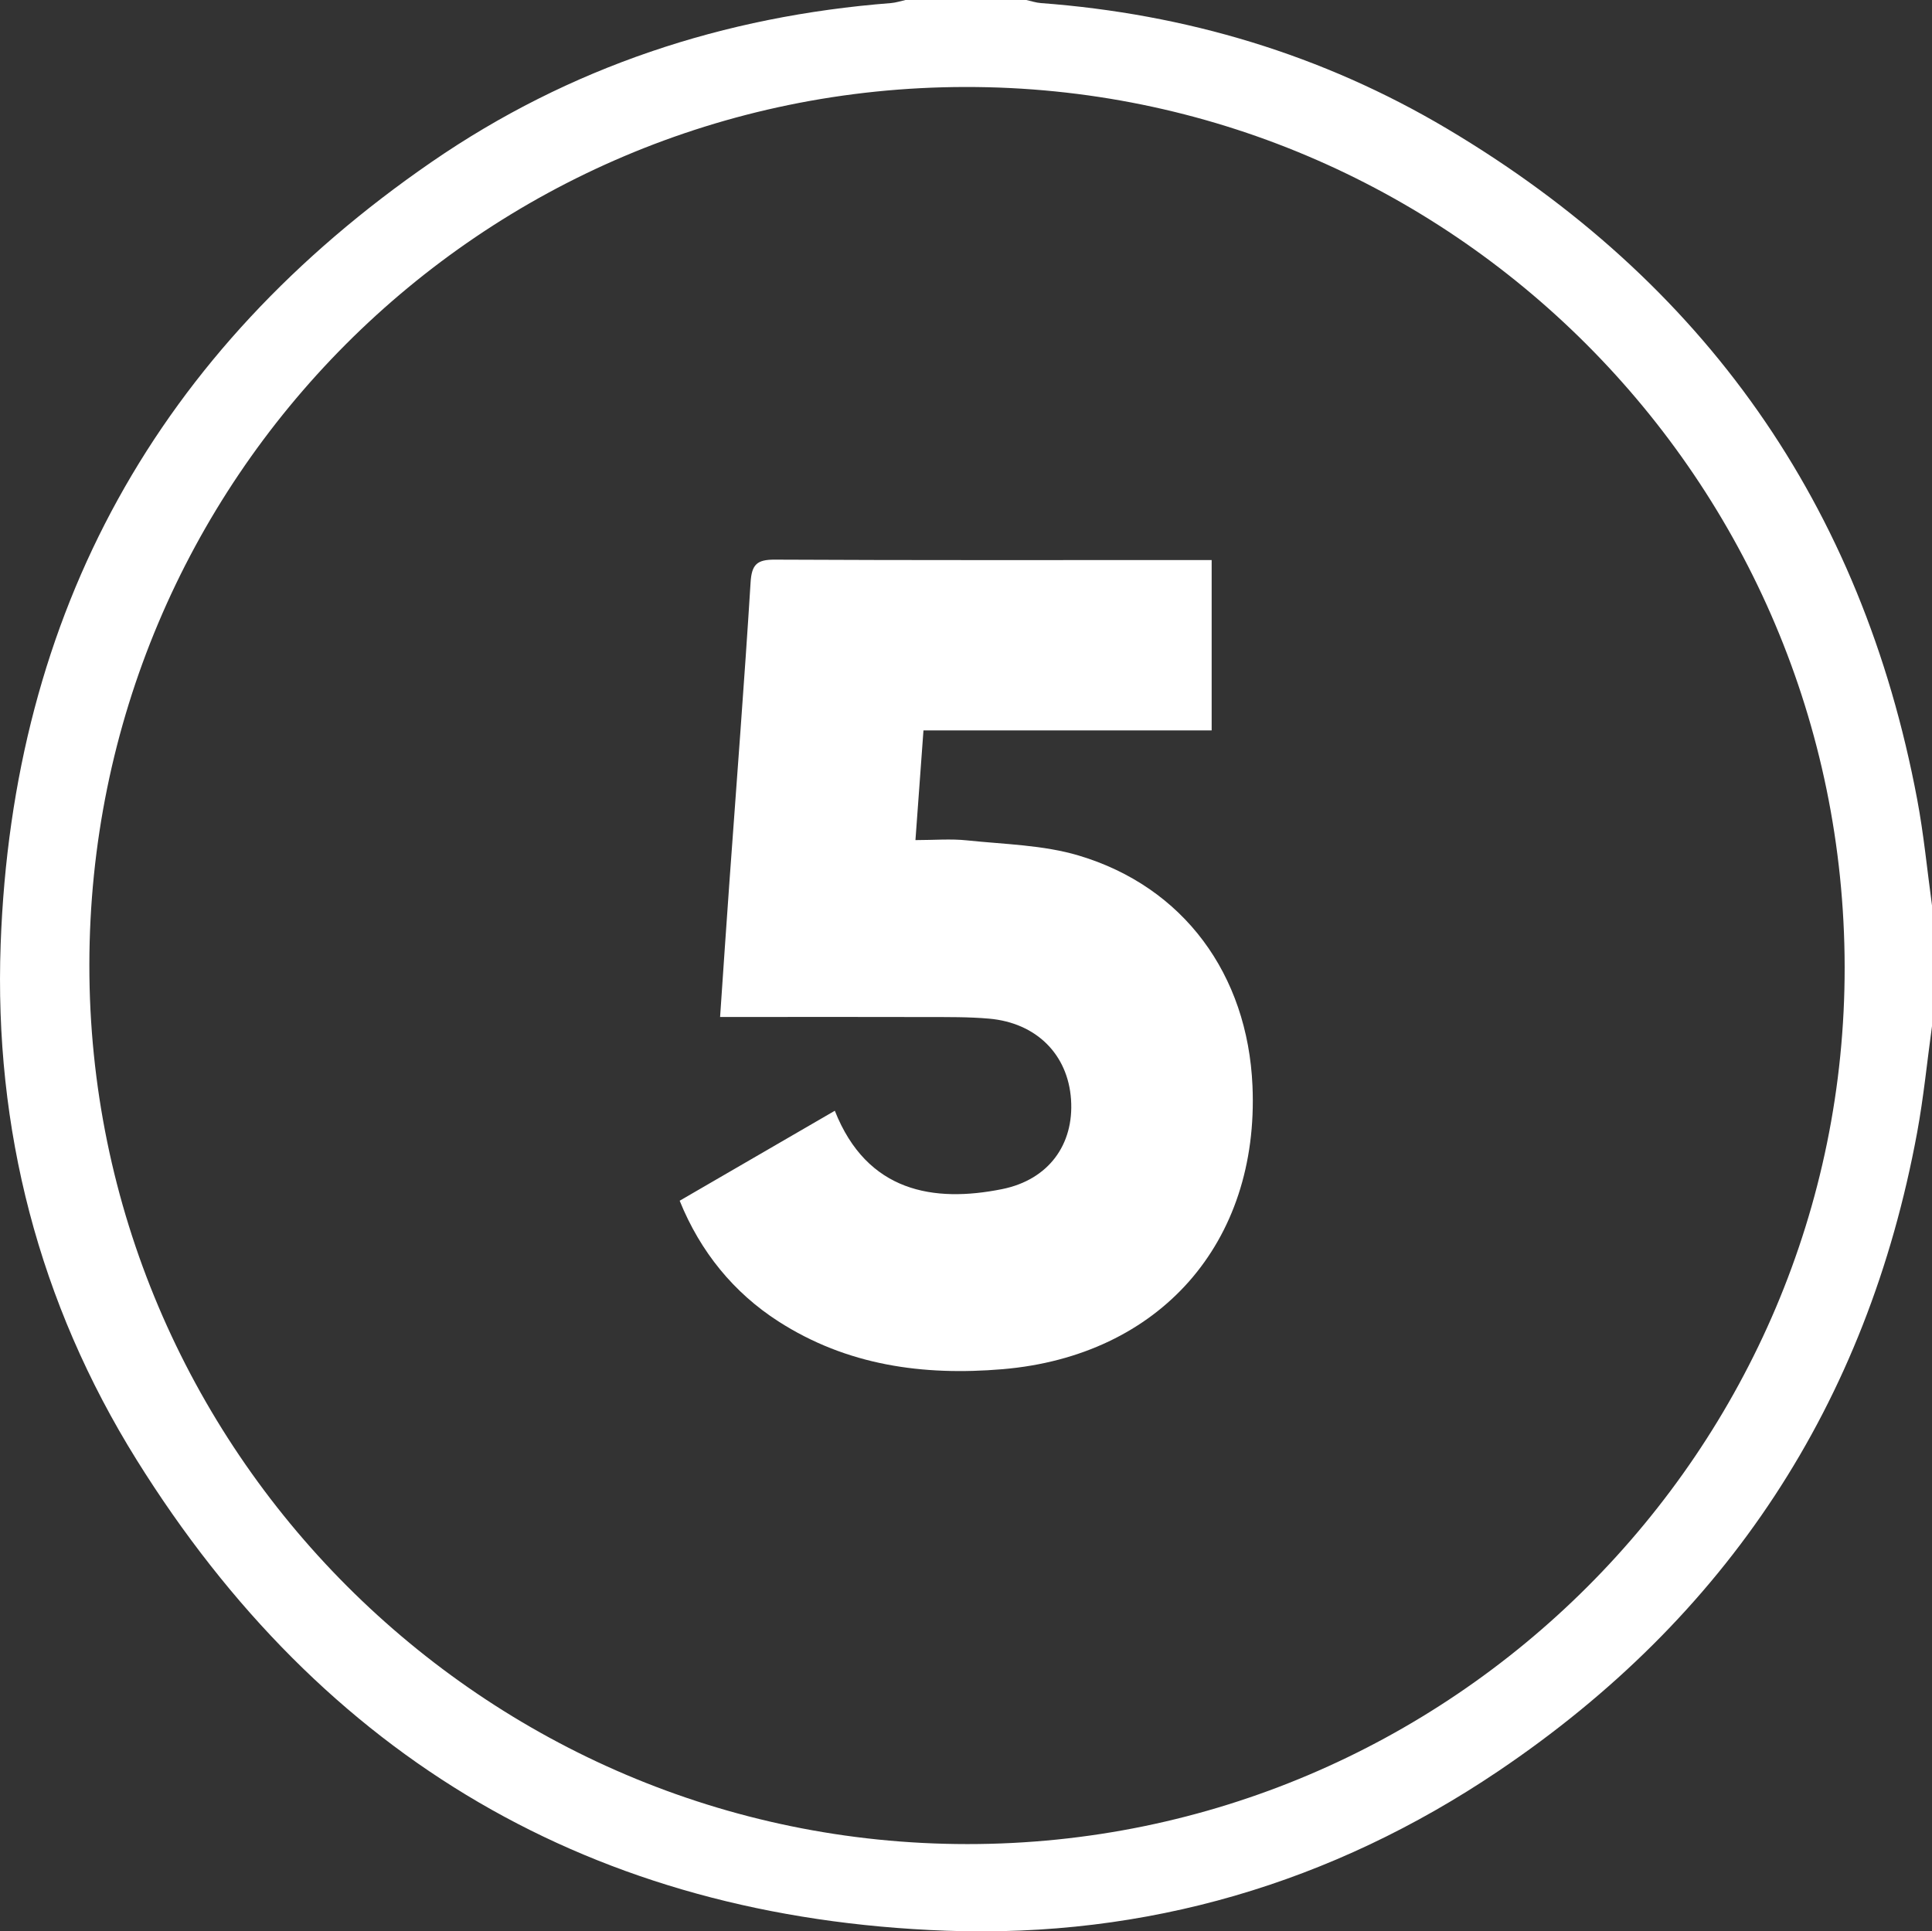
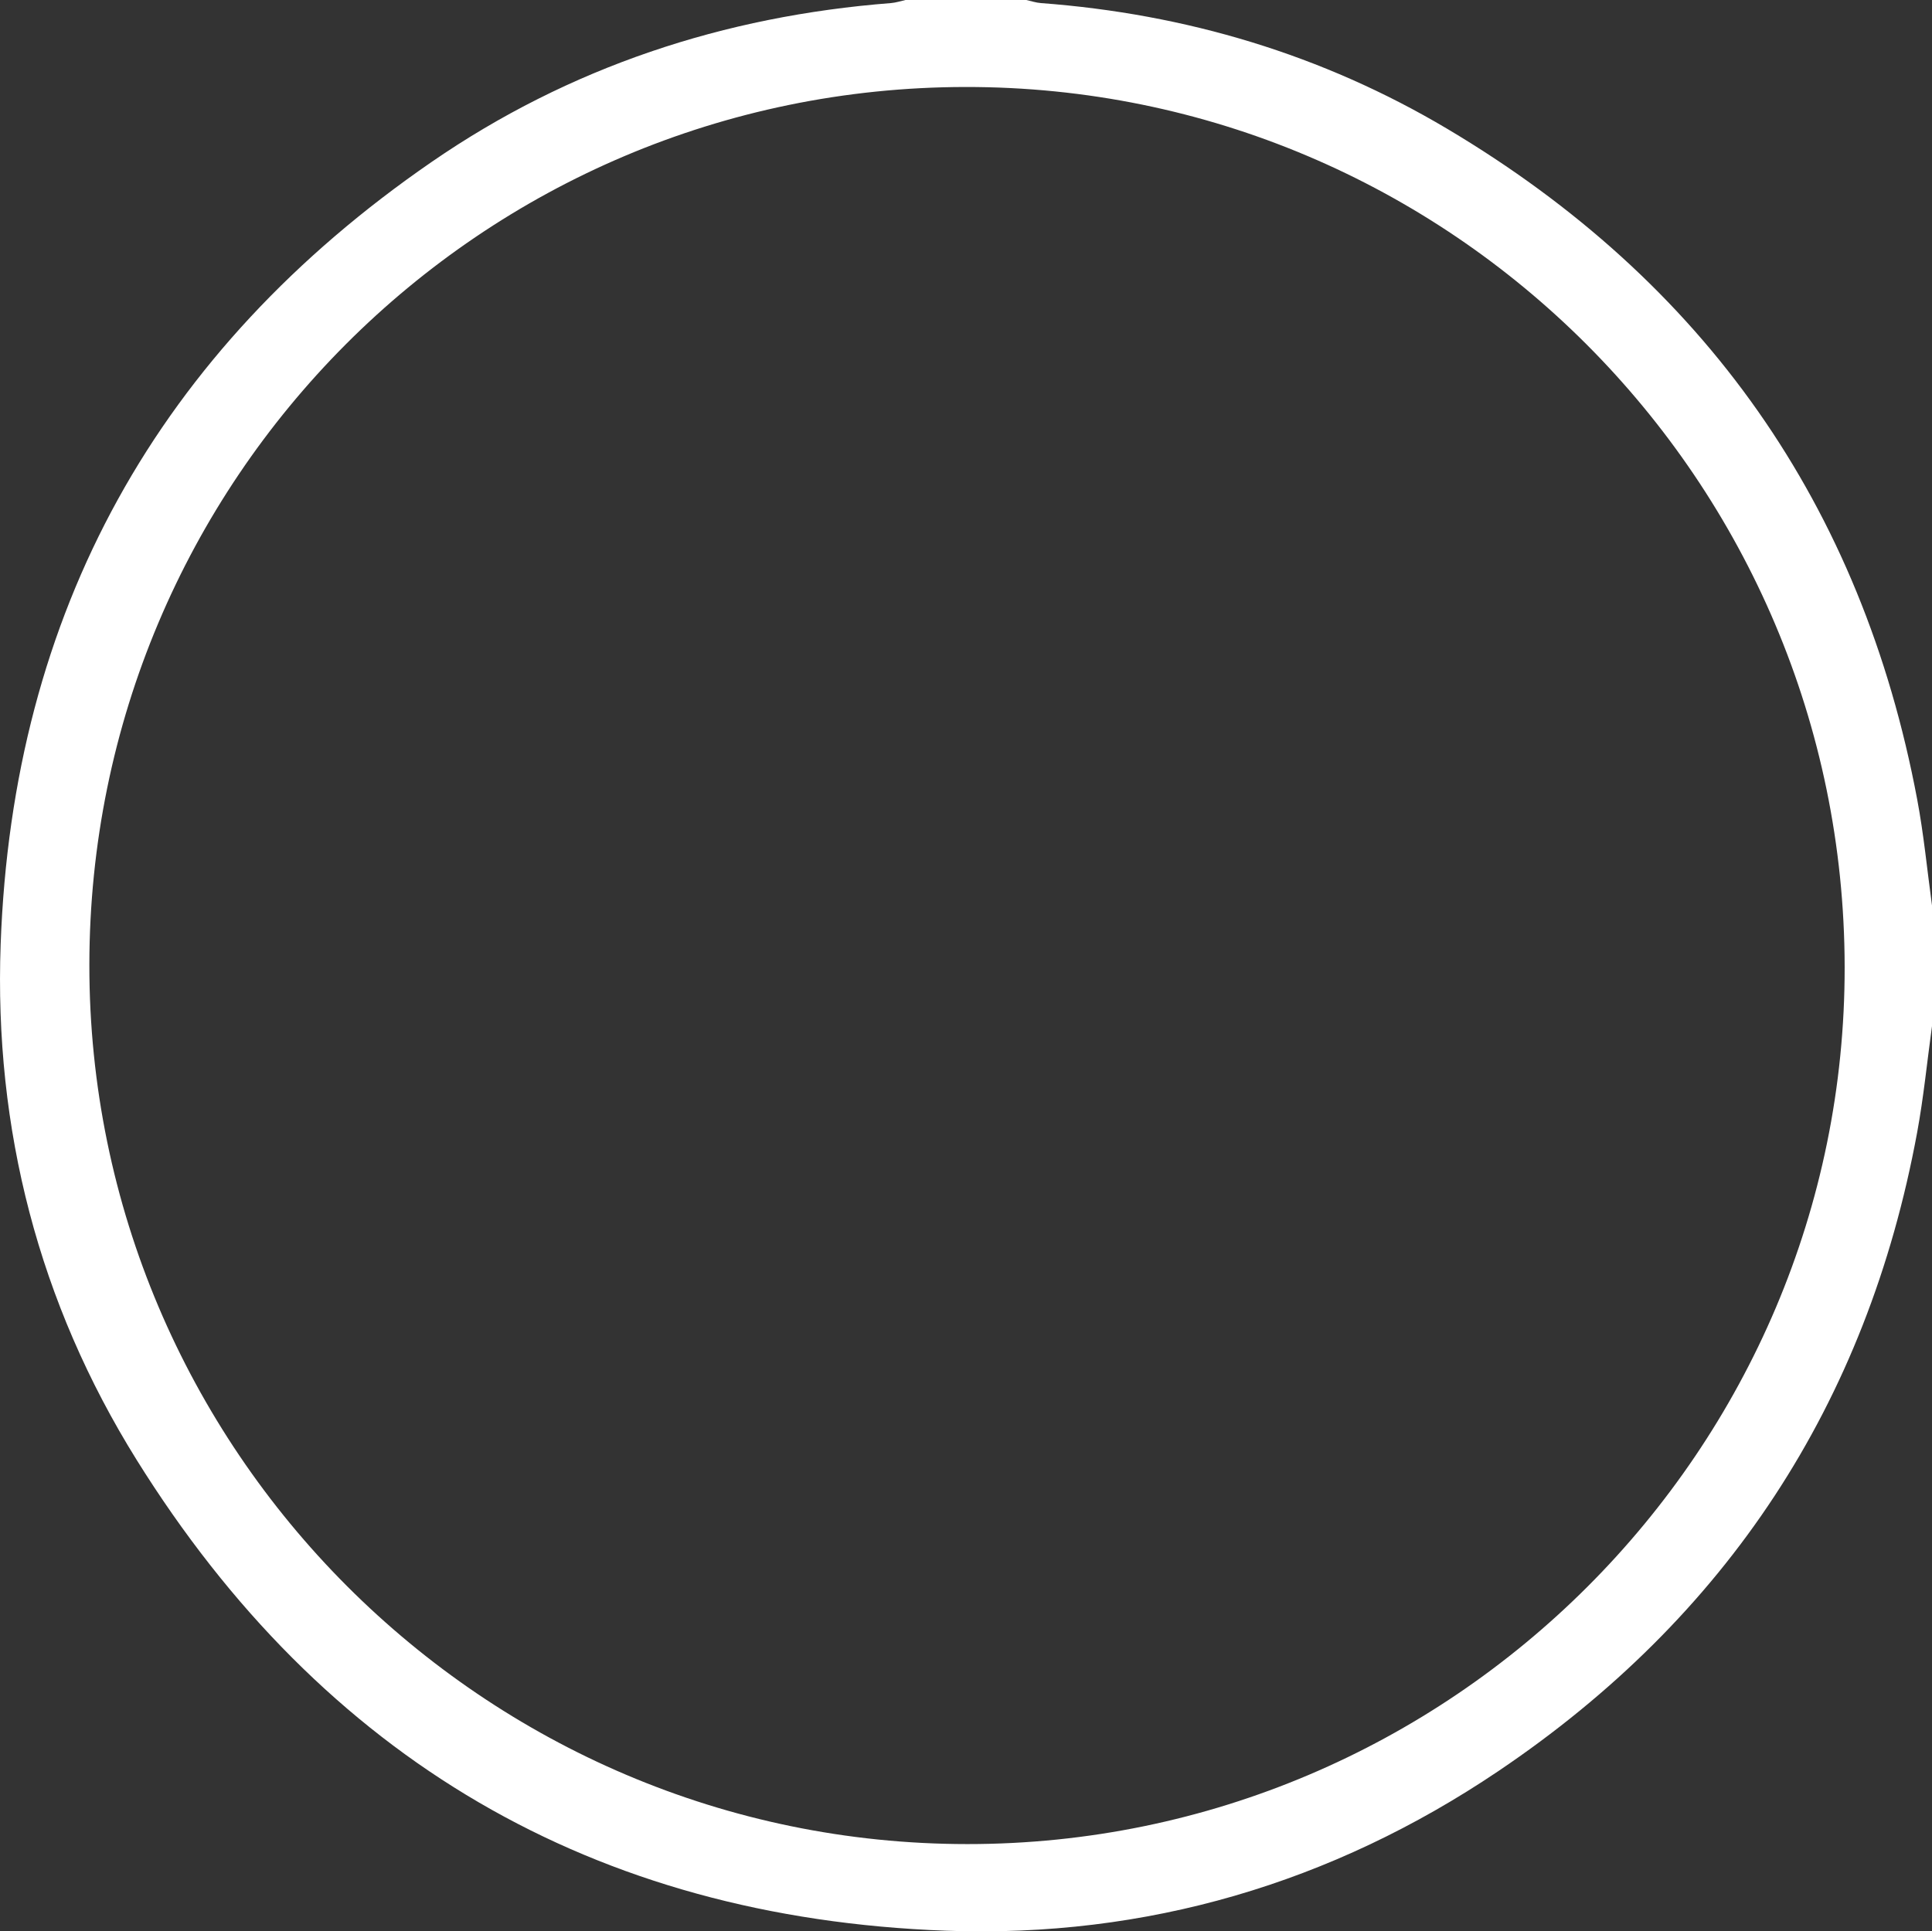
<svg xmlns="http://www.w3.org/2000/svg" id="Layer_1" data-name="Layer 1" viewBox="0 0 383.32 383.23">
  <rect x="0" y="0" width="383.32" height="383.23" fill="#333333" stroke="none" />
  <defs>
    <style>      .cls-1 {        fill: #fff;        stroke-width: 0px;      }    </style>
  </defs>
  <path class="cls-1" d="M383.32,203.62c-.97,7.02-1.66,14.09-2.94,21.06-9.93,53.89-37.79,96.23-83.13,126.78-33.01,22.24-69.83,33.1-109.57,31.65-69.91-2.56-123.63-34.15-160.57-93.43C7.7,258.52-1.19,224,.13,187.36,2.51,121.43,31.34,69.54,85.63,32.14,112.99,13.29,143.65,3.19,176.78.61c.97-.08,1.92-.4,2.89-.61,7.99,0,15.97,0,23.96,0,.96.21,1.91.54,2.88.61,28.8,2.15,55.85,10.22,80.66,24.97,50.97,30.31,82.23,74.64,93.21,133.04,1.31,6.95,1.98,14.03,2.94,21.05v23.96ZM365.99,191.83c-.15-96.49-78.32-174.7-174.46-174.57-96.1.13-173.74,77.95-173.8,174.21-.06,96.03,78.23,174.44,174.21,174.45,95.94.02,174.2-78.27,174.05-174.09Z" />
-   <path class="cls-1" d="M165.63,220.4c6.4,16.2,19.67,18.27,33.17,15.56,9.28-1.86,14.3-8.89,13.7-17.77-.6-8.93-6.85-15.23-16.25-16.06-4.09-.36-8.22-.31-12.34-.32-12.22-.04-24.45-.01-36.67-.01h-4.37c.64-9.28,1.22-18.1,1.86-26.91,1.42-19.77,2.96-39.54,4.19-59.32.22-3.57,1.27-4.54,4.8-4.52,27.57.14,55.14.08,82.7.08h3.98v33.81h-57.18c-.53,7.3-1.04,14.2-1.59,21.76,3.68,0,7.01-.29,10.28.06,7.4.78,15.06.9,22.1,3,20.83,6.21,33.53,23.6,34.49,45.72,1.35,31.15-18.4,53.57-49.6,56.21-15.77,1.33-30.85-.73-44.48-9.5-8.81-5.67-15.45-13.75-19.57-23.93,10.14-5.88,20.33-11.79,30.79-17.86Z" />
</svg>